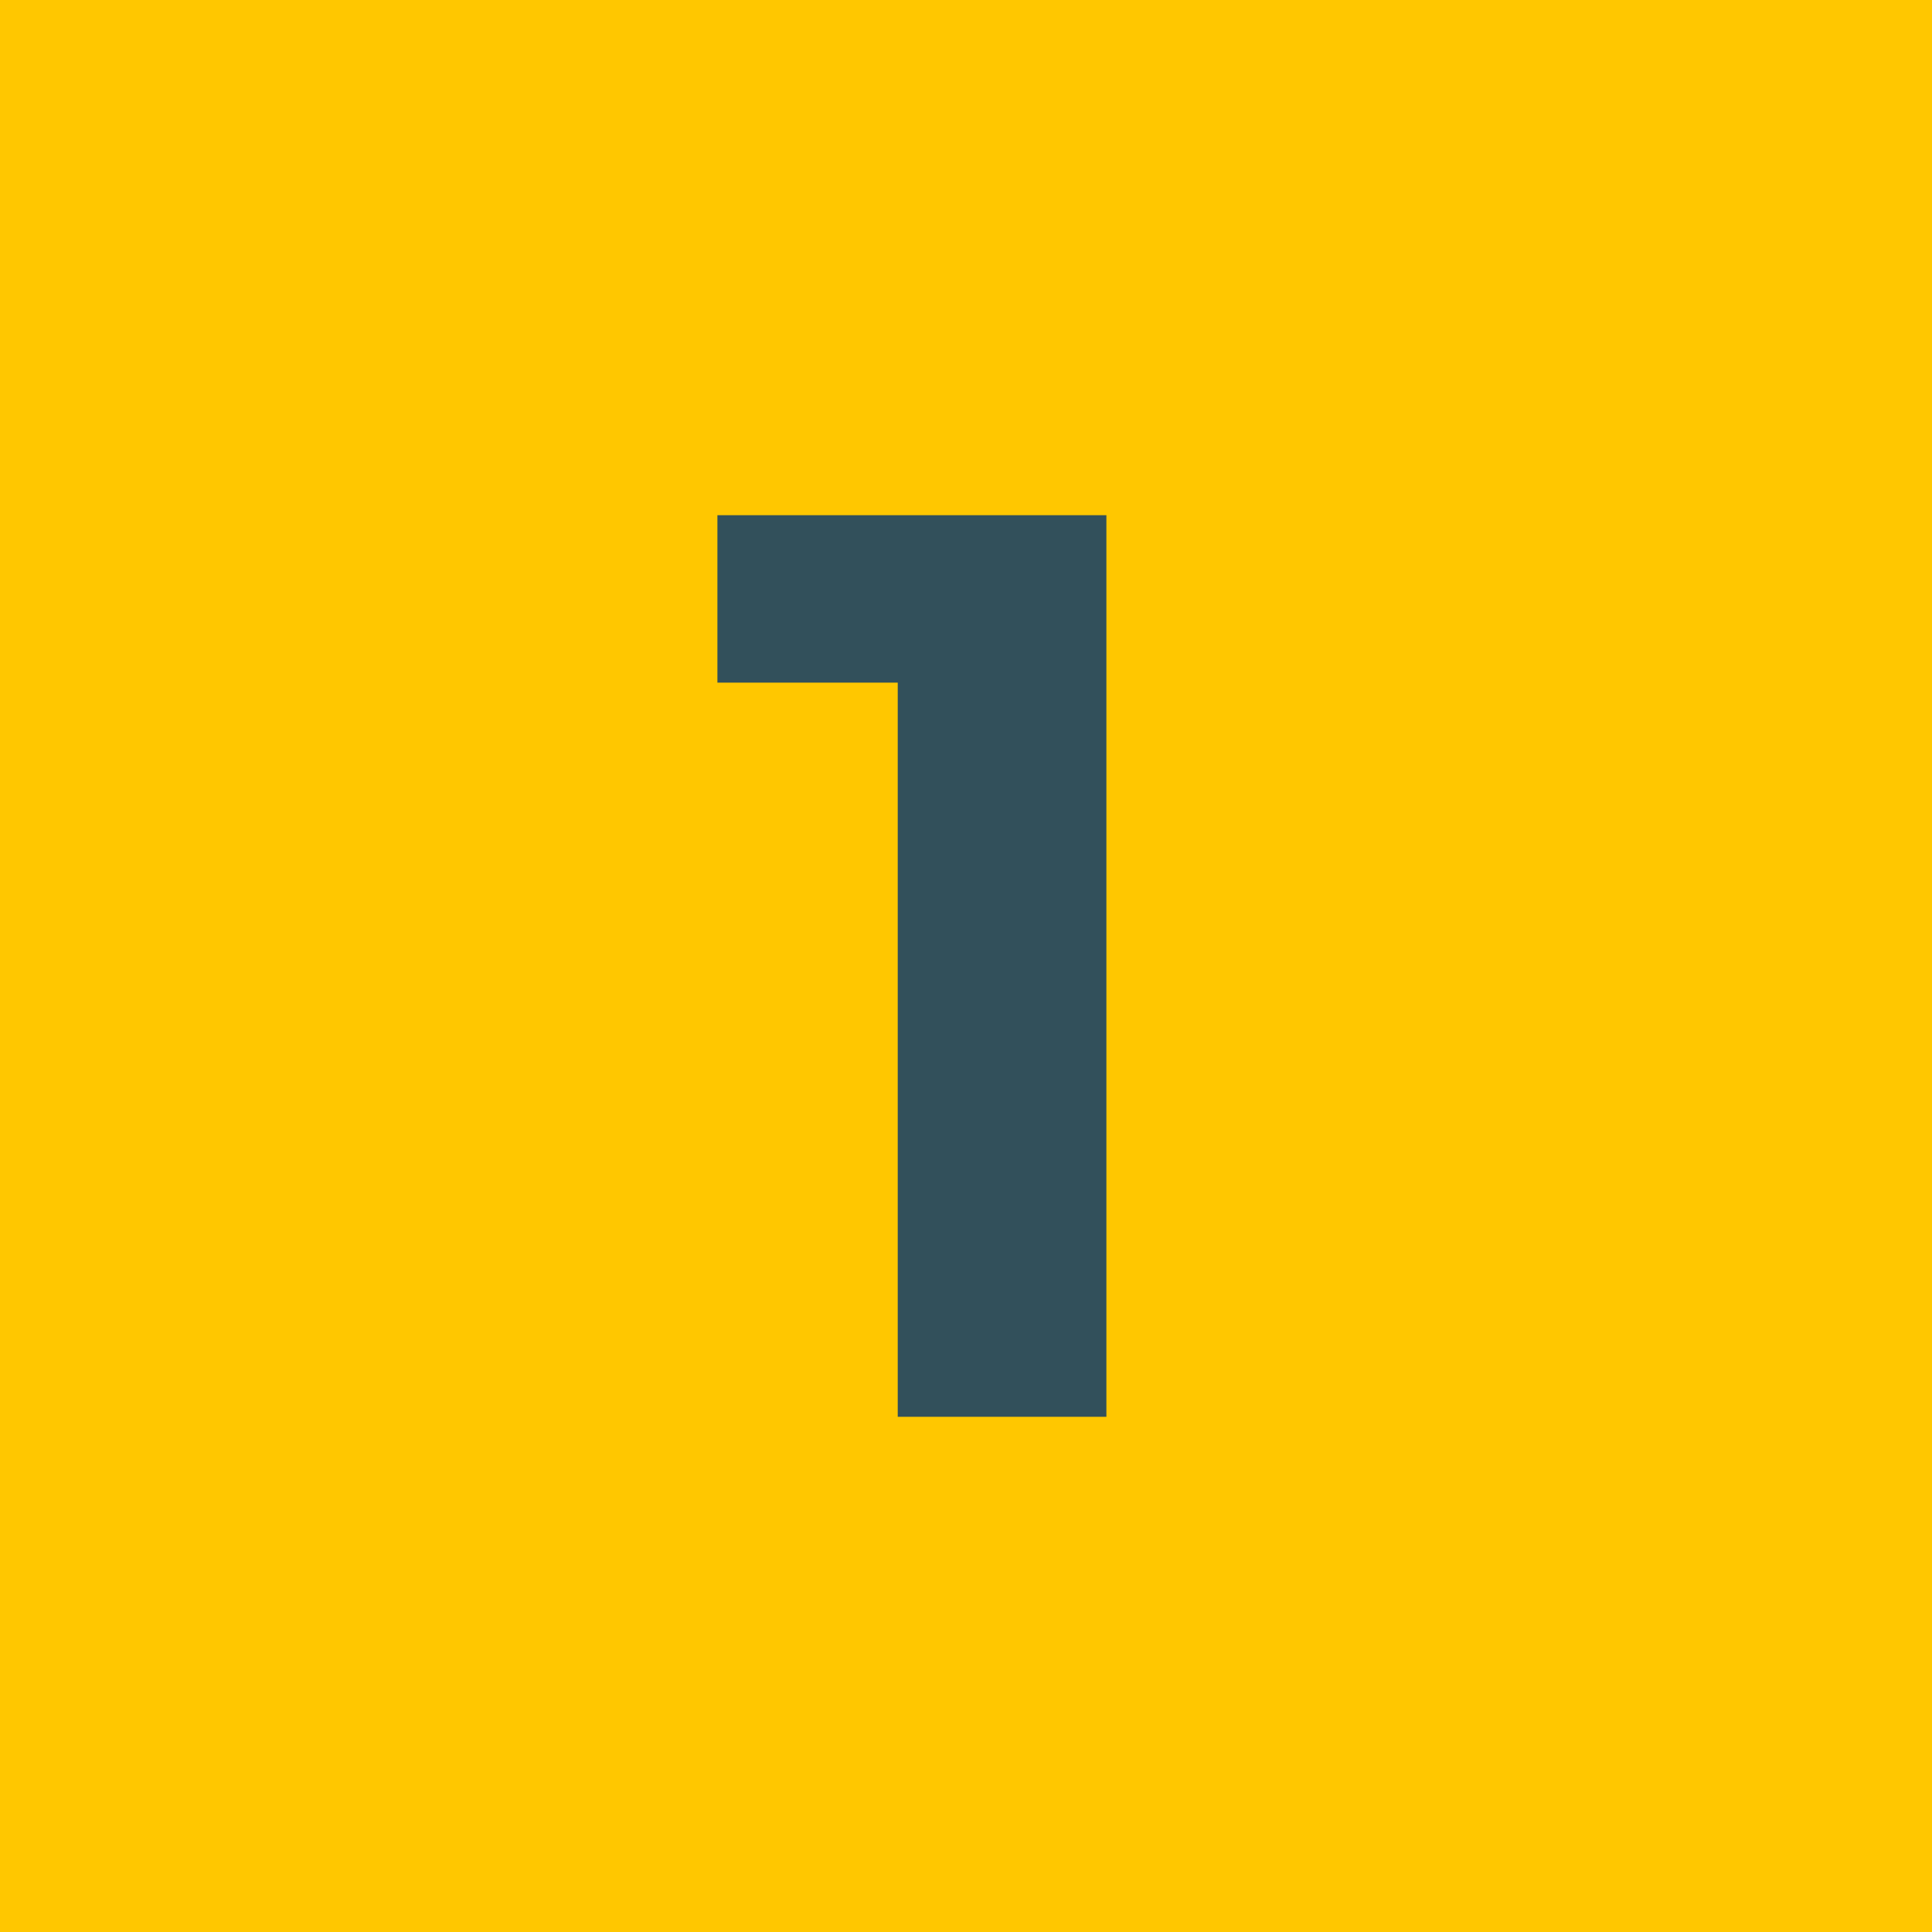
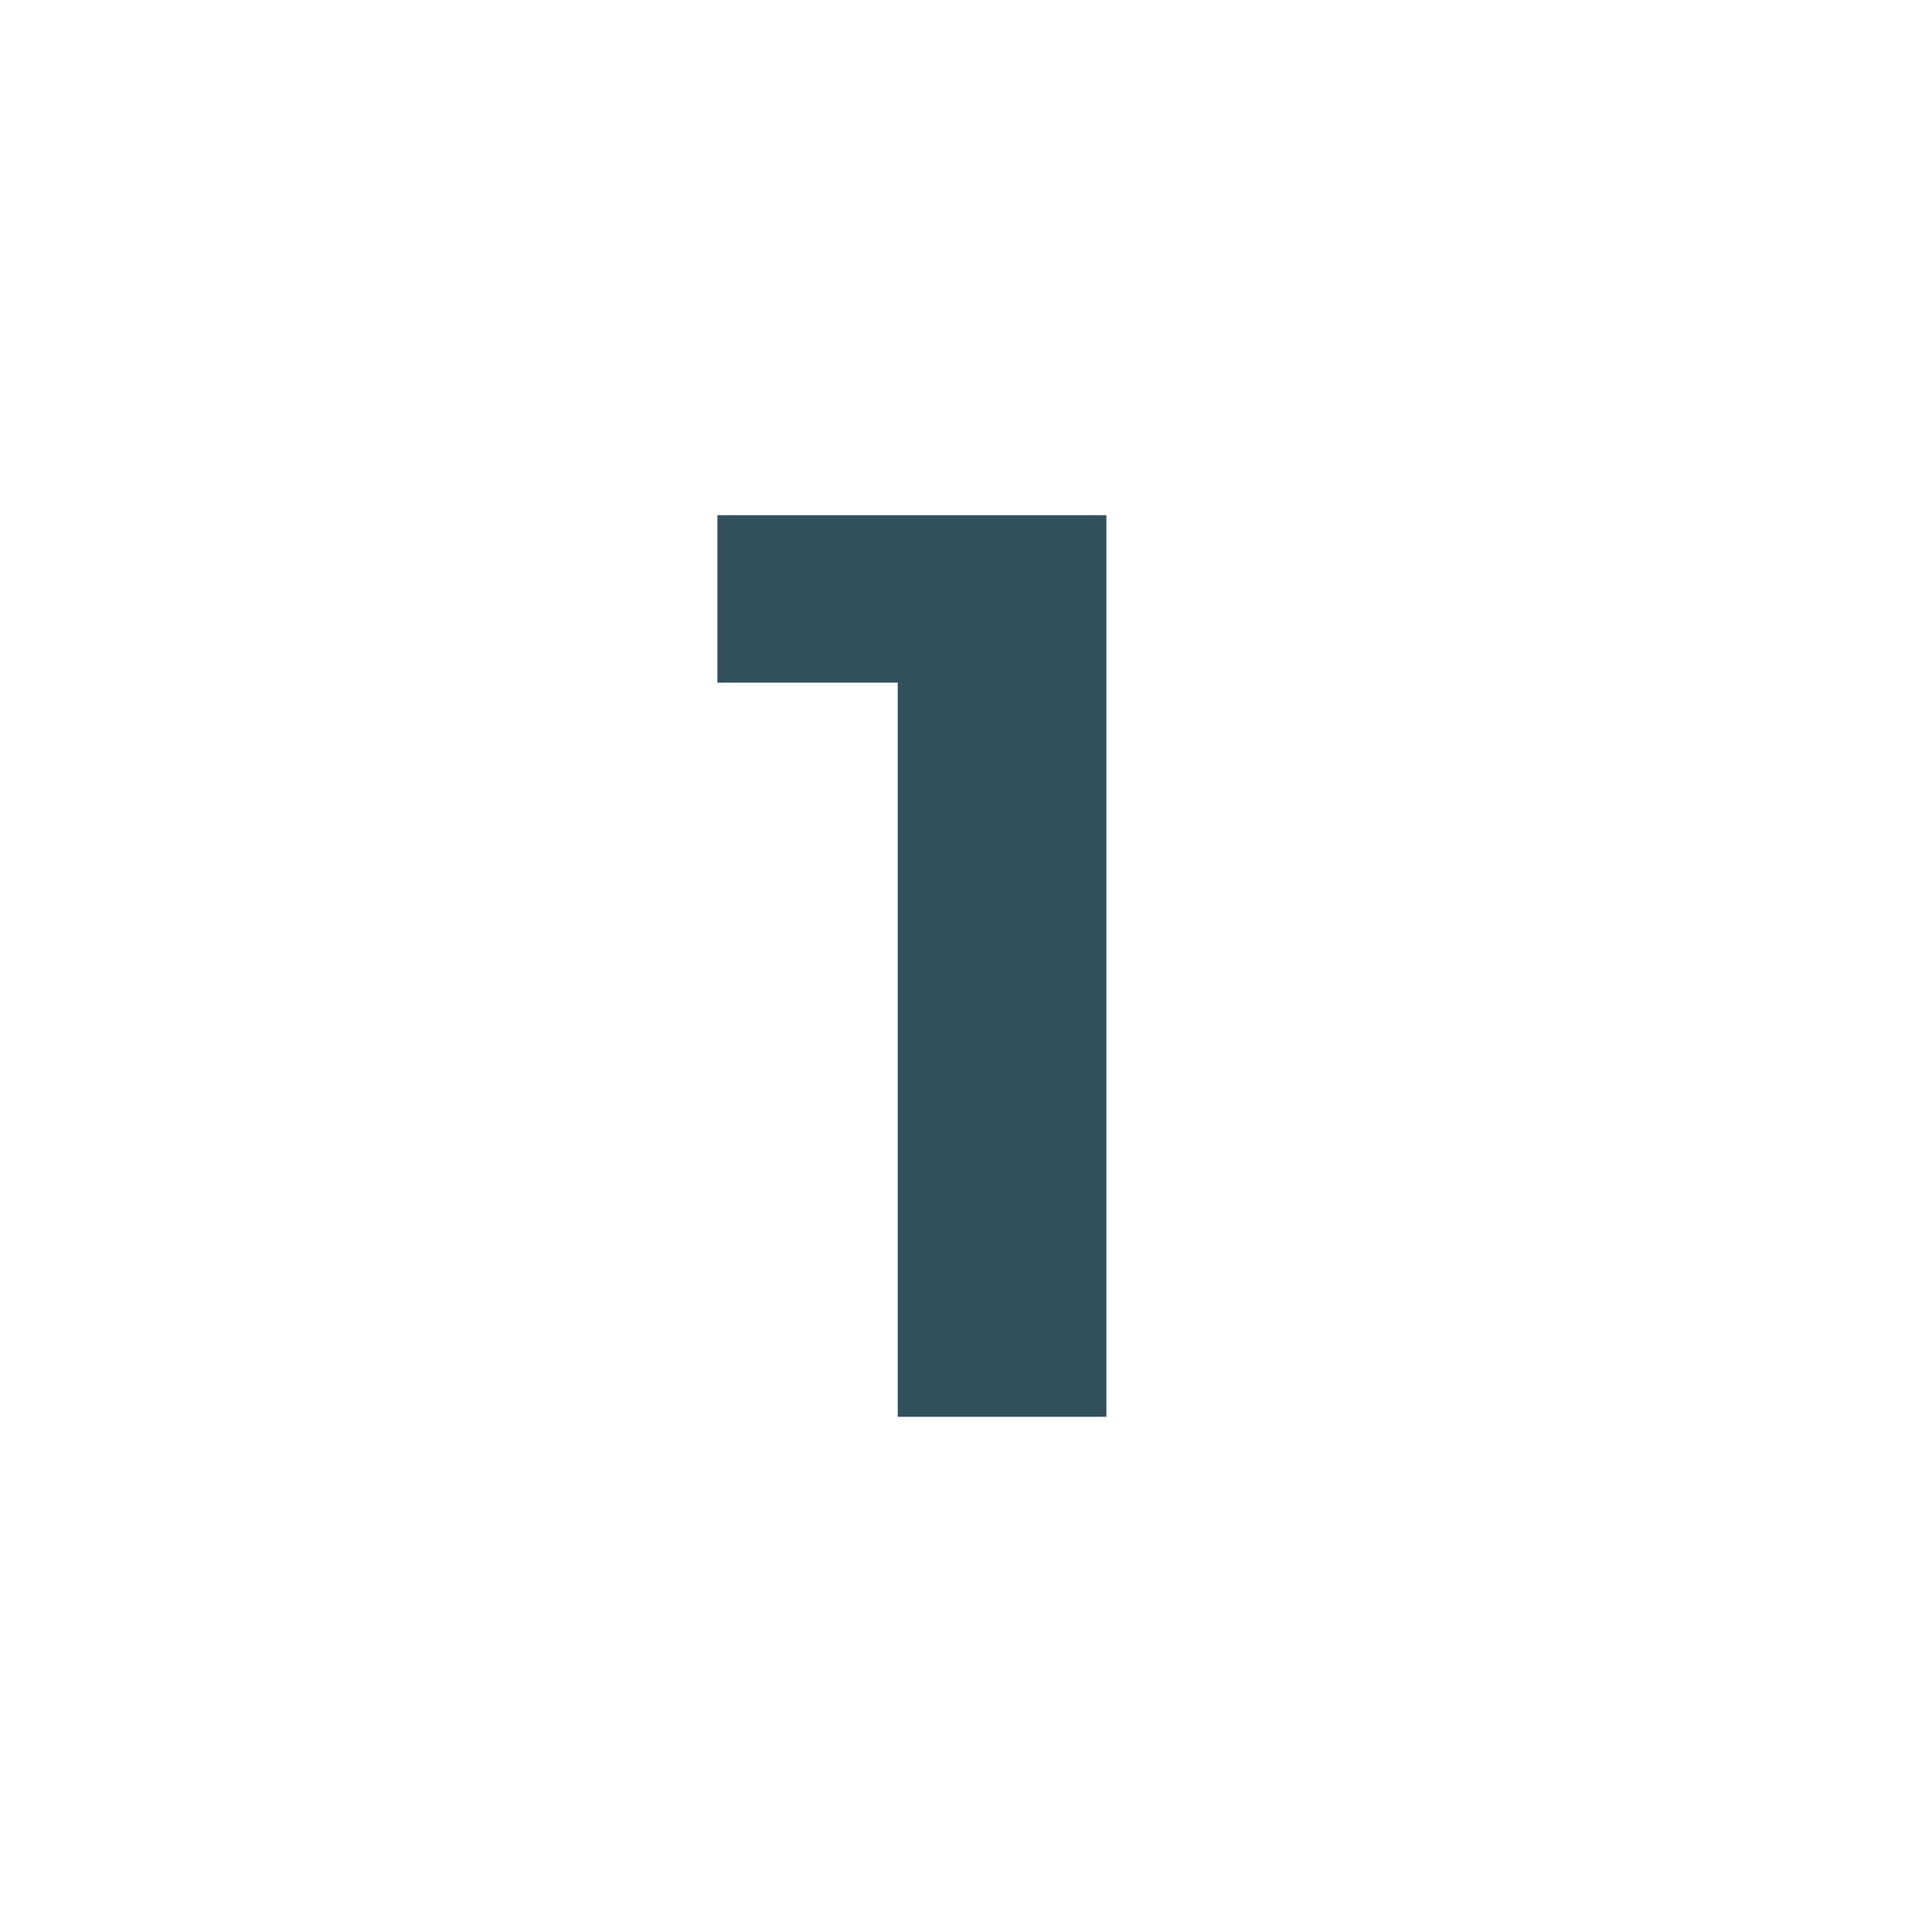
<svg xmlns="http://www.w3.org/2000/svg" width="30" height="30" viewBox="0 0 30 30" fill="none">
-   <rect width="30" height="30" fill="#FFC700" />
  <path d="M13.94 22V9.2L15.34 10.6H11.14V8H17.18V22H13.94Z" fill="#32505B" />
</svg>